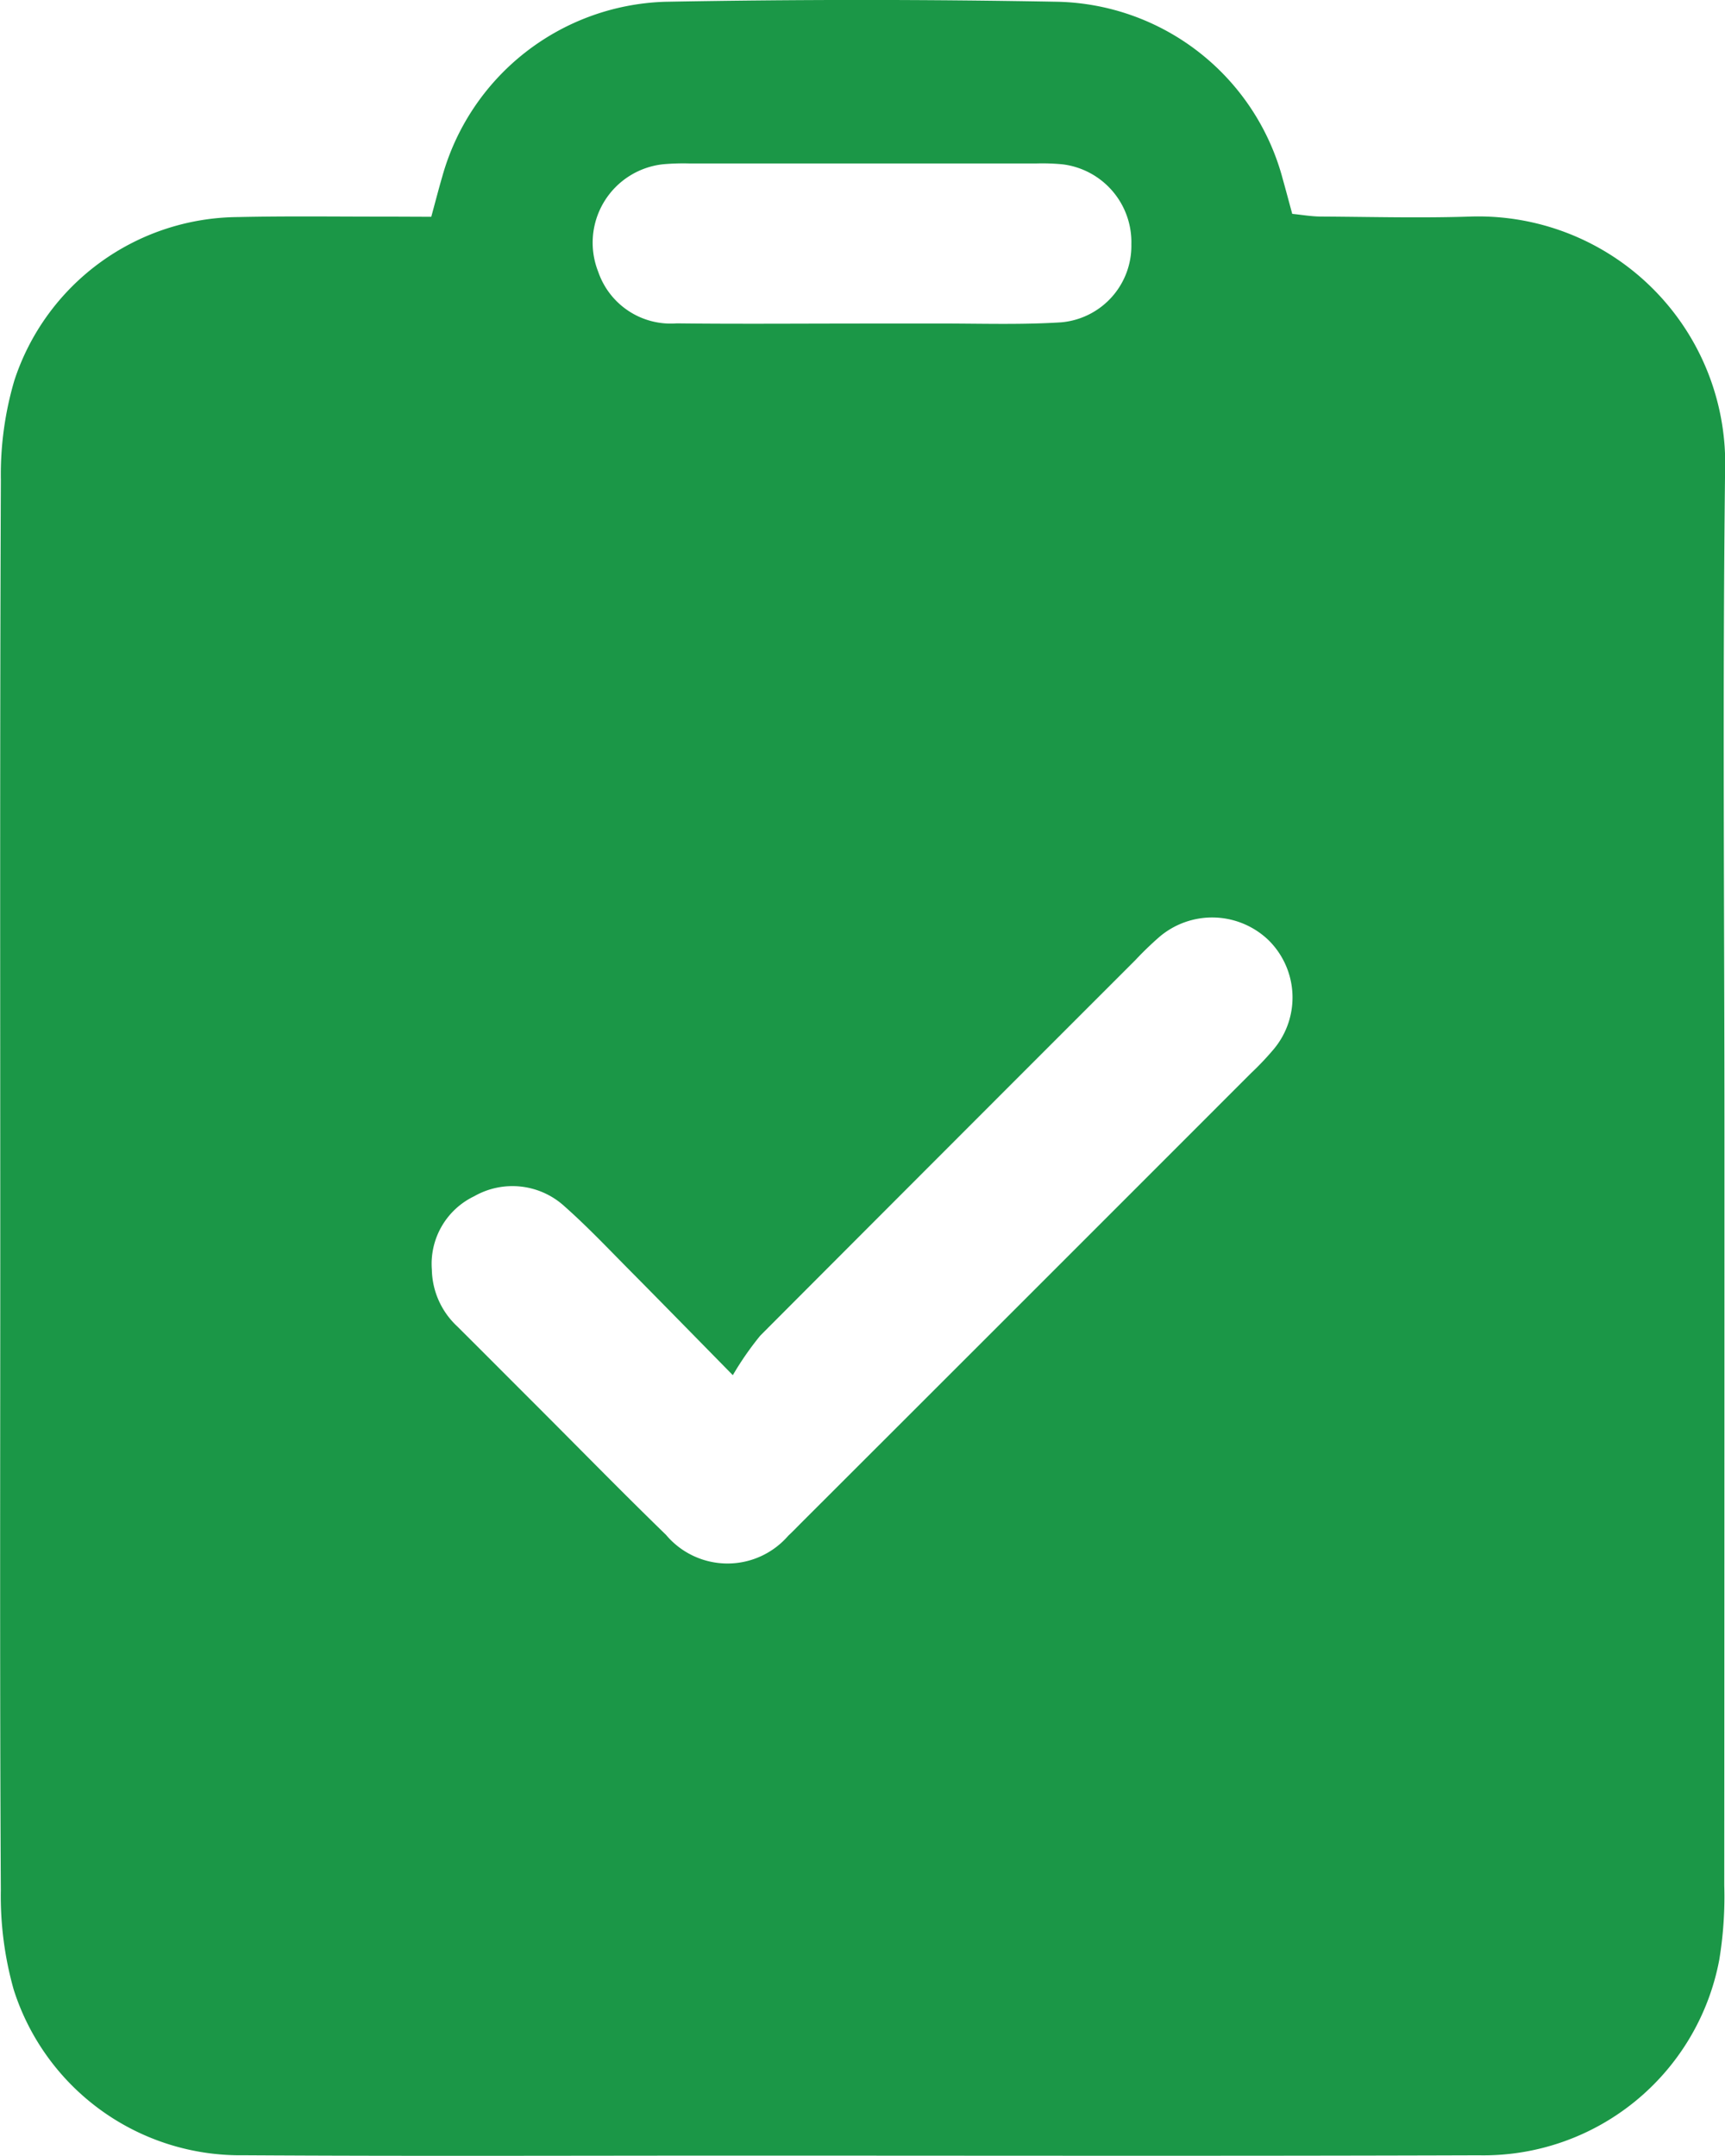
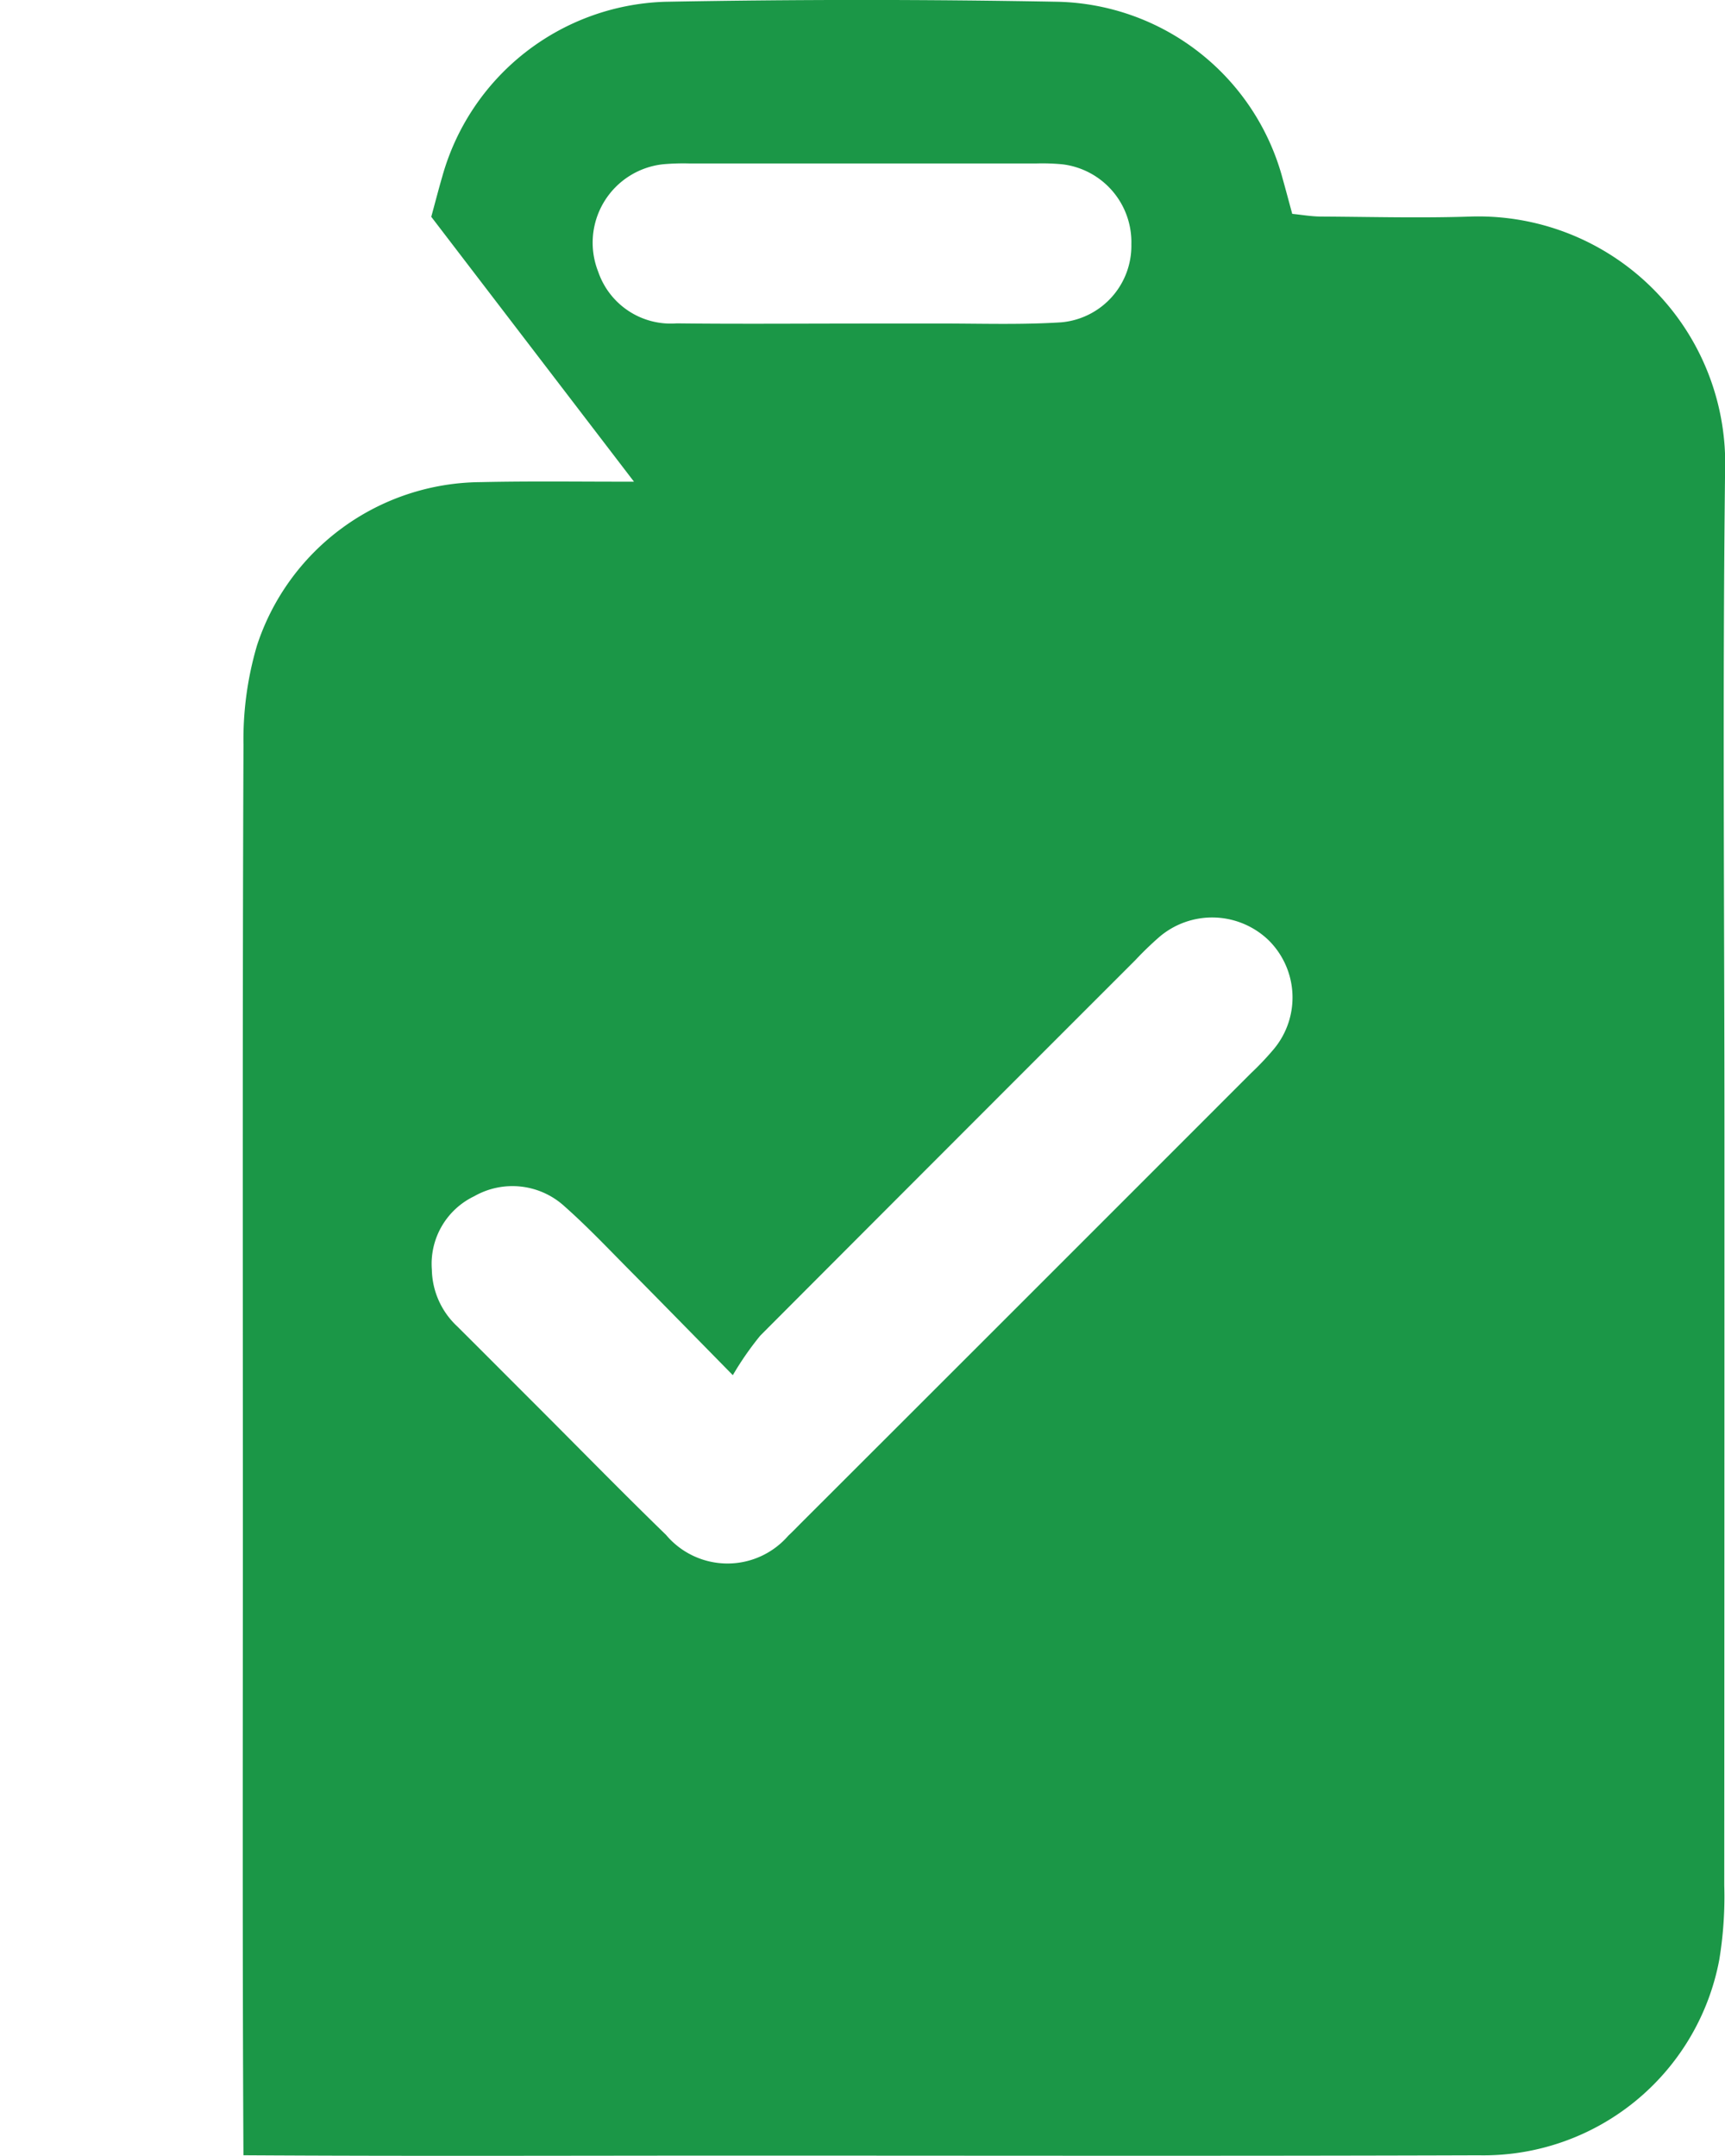
<svg xmlns="http://www.w3.org/2000/svg" width="43.727" height="54.655" viewBox="0 0 43.727 54.655">
  <g id="Group_21065" data-name="Group 21065" transform="translate(0 0)">
-     <path id="Path_64085" data-name="Path 64085" d="M-401.774-3000.237c.112-.41.19-.715.278-1.016a6.061,6.061,0,0,1,5.653-4.435q4.979-.092,9.962,0a6.048,6.048,0,0,1,5.693,4.5c.077.273.149.547.239.877.239.023.483.067.727.068,1.265.007,2.531.042,3.795,0a6.259,6.259,0,0,1,6.45,6.459c-.066,5.627-.016,11.256-.016,16.883q0,9.485-.005,18.97a9.8,9.8,0,0,1-.127,1.887,6.083,6.083,0,0,1-6.1,4.952c-6.262.021-12.524.008-18.786.008-4.175,0-8.349.017-12.524-.009a6.025,6.025,0,0,1-5.824-4.2,8.742,8.742,0,0,1-.326-2.52c-.028-5.344-.014-10.687-.014-16.03,0-6.576-.012-13.153.015-19.729a8.423,8.423,0,0,1,.342-2.516,6.01,6.01,0,0,1,5.667-4.142c1.3-.029,2.593-.009,3.89-.011Zm7.644,29.367c-1.022-1.04-1.791-1.828-2.566-2.61-.556-.56-1.1-1.138-1.689-1.66a1.956,1.956,0,0,0-2.3-.266,1.9,1.9,0,0,0-1.074,1.861,2.014,2.014,0,0,0,.639,1.434c.694.69,1.384,1.385,2.077,2.077,1.072,1.072,2.132,2.156,3.22,3.213a2.036,2.036,0,0,0,3.1.02c.116-.107.225-.222.337-.334q5.7-5.694,11.391-11.39a7.318,7.318,0,0,0,.585-.619,2.041,2.041,0,0,0-.142-2.756,2.063,2.063,0,0,0-2.763-.082,8.495,8.495,0,0,0-.613.592q-4.758,4.757-9.508,9.52A7.837,7.837,0,0,0-394.13-2970.869Zm3.213-26.661h0c.694,0,1.388,0,2.081,0,1.009,0,2.021.034,3.026-.03a1.948,1.948,0,0,0,1.783-1.982,1.987,1.987,0,0,0-1.745-2.024,5.327,5.327,0,0,0-.661-.022q-4.4,0-8.8,0a5.853,5.853,0,0,0-.661.02,2,2,0,0,0-1.647,2.728,1.942,1.942,0,0,0,1.987,1.306C-394.007-2997.517-392.462-2997.53-390.917-2997.53Z" transform="translate(412.706 3005.733)" fill="#1b9747" />
+     <path id="Path_64085" data-name="Path 64085" d="M-401.774-3000.237c.112-.41.19-.715.278-1.016a6.061,6.061,0,0,1,5.653-4.435q4.979-.092,9.962,0a6.048,6.048,0,0,1,5.693,4.5c.077.273.149.547.239.877.239.023.483.067.727.068,1.265.007,2.531.042,3.795,0a6.259,6.259,0,0,1,6.45,6.459c-.066,5.627-.016,11.256-.016,16.883q0,9.485-.005,18.97a9.8,9.8,0,0,1-.127,1.887,6.083,6.083,0,0,1-6.1,4.952c-6.262.021-12.524.008-18.786.008-4.175,0-8.349.017-12.524-.009c-.028-5.344-.014-10.687-.014-16.03,0-6.576-.012-13.153.015-19.729a8.423,8.423,0,0,1,.342-2.516,6.01,6.01,0,0,1,5.667-4.142c1.3-.029,2.593-.009,3.89-.011Zm7.644,29.367c-1.022-1.04-1.791-1.828-2.566-2.61-.556-.56-1.1-1.138-1.689-1.66a1.956,1.956,0,0,0-2.3-.266,1.9,1.9,0,0,0-1.074,1.861,2.014,2.014,0,0,0,.639,1.434c.694.69,1.384,1.385,2.077,2.077,1.072,1.072,2.132,2.156,3.22,3.213a2.036,2.036,0,0,0,3.1.02c.116-.107.225-.222.337-.334q5.7-5.694,11.391-11.39a7.318,7.318,0,0,0,.585-.619,2.041,2.041,0,0,0-.142-2.756,2.063,2.063,0,0,0-2.763-.082,8.495,8.495,0,0,0-.613.592q-4.758,4.757-9.508,9.52A7.837,7.837,0,0,0-394.13-2970.869Zm3.213-26.661h0c.694,0,1.388,0,2.081,0,1.009,0,2.021.034,3.026-.03a1.948,1.948,0,0,0,1.783-1.982,1.987,1.987,0,0,0-1.745-2.024,5.327,5.327,0,0,0-.661-.022q-4.4,0-8.8,0a5.853,5.853,0,0,0-.661.02,2,2,0,0,0-1.647,2.728,1.942,1.942,0,0,0,1.987,1.306C-394.007-2997.517-392.462-2997.53-390.917-2997.53Z" transform="translate(412.706 3005.733)" fill="#1b9747" />
  </g>
</svg>